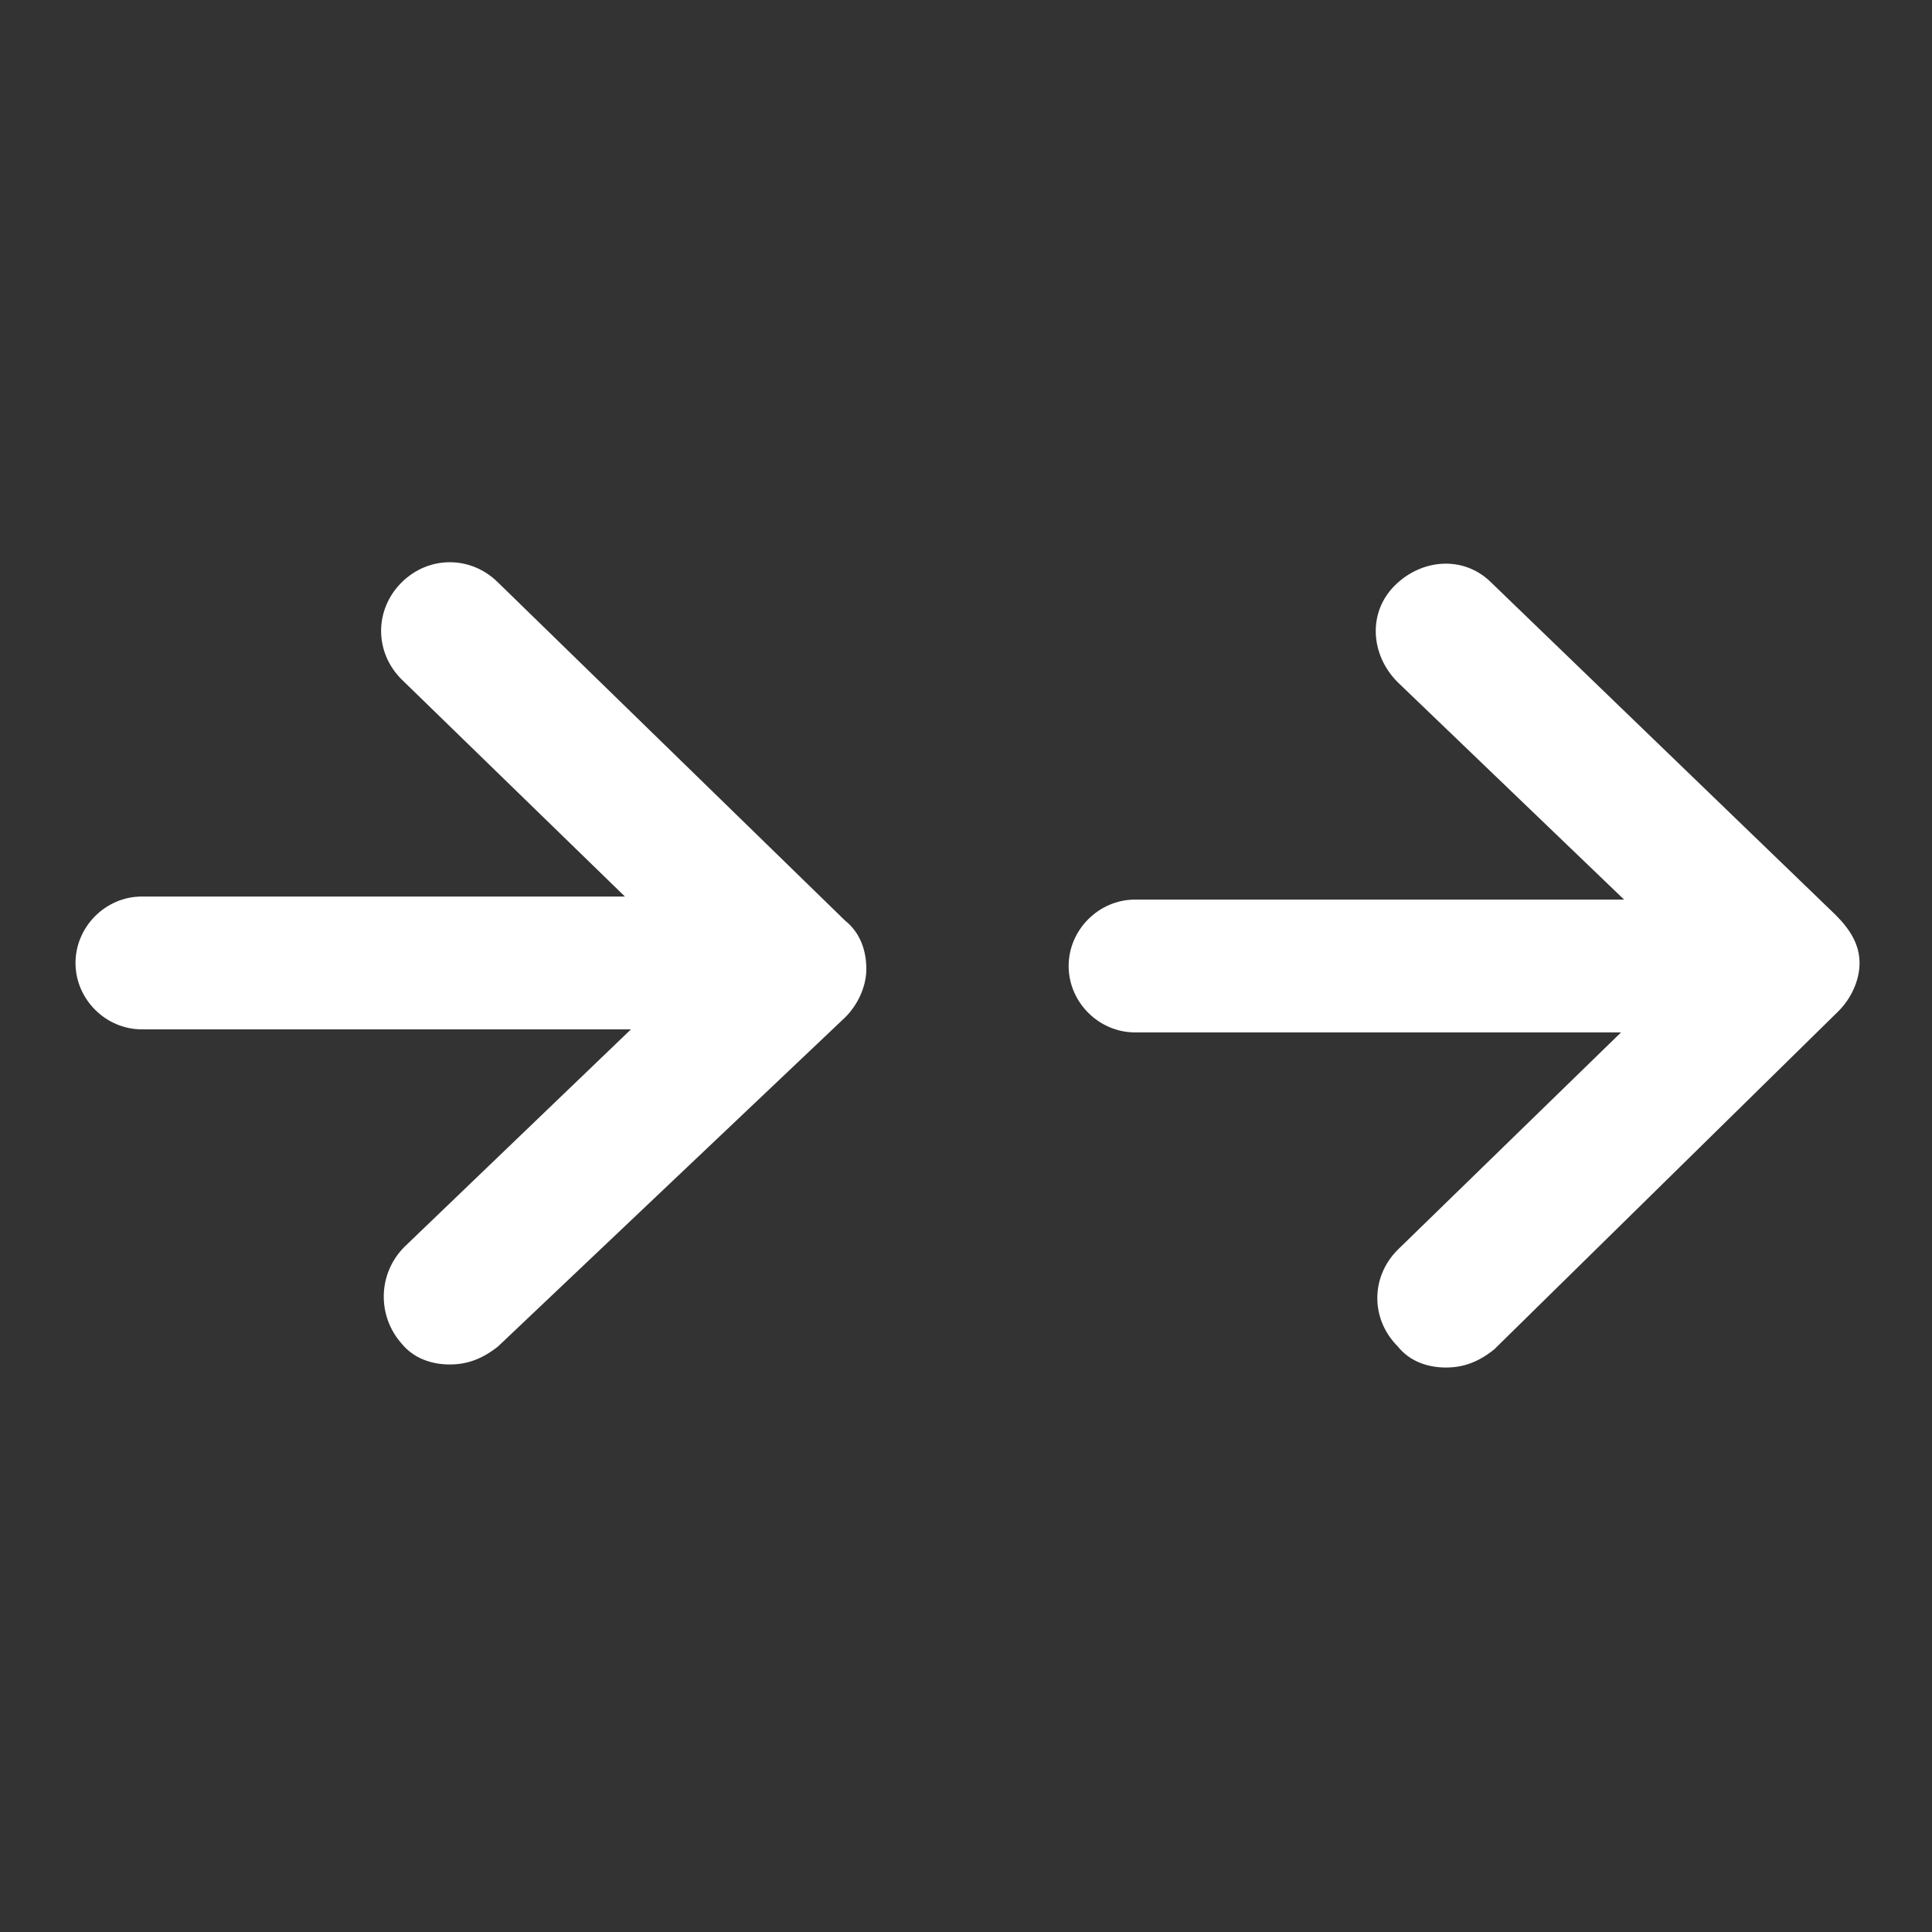
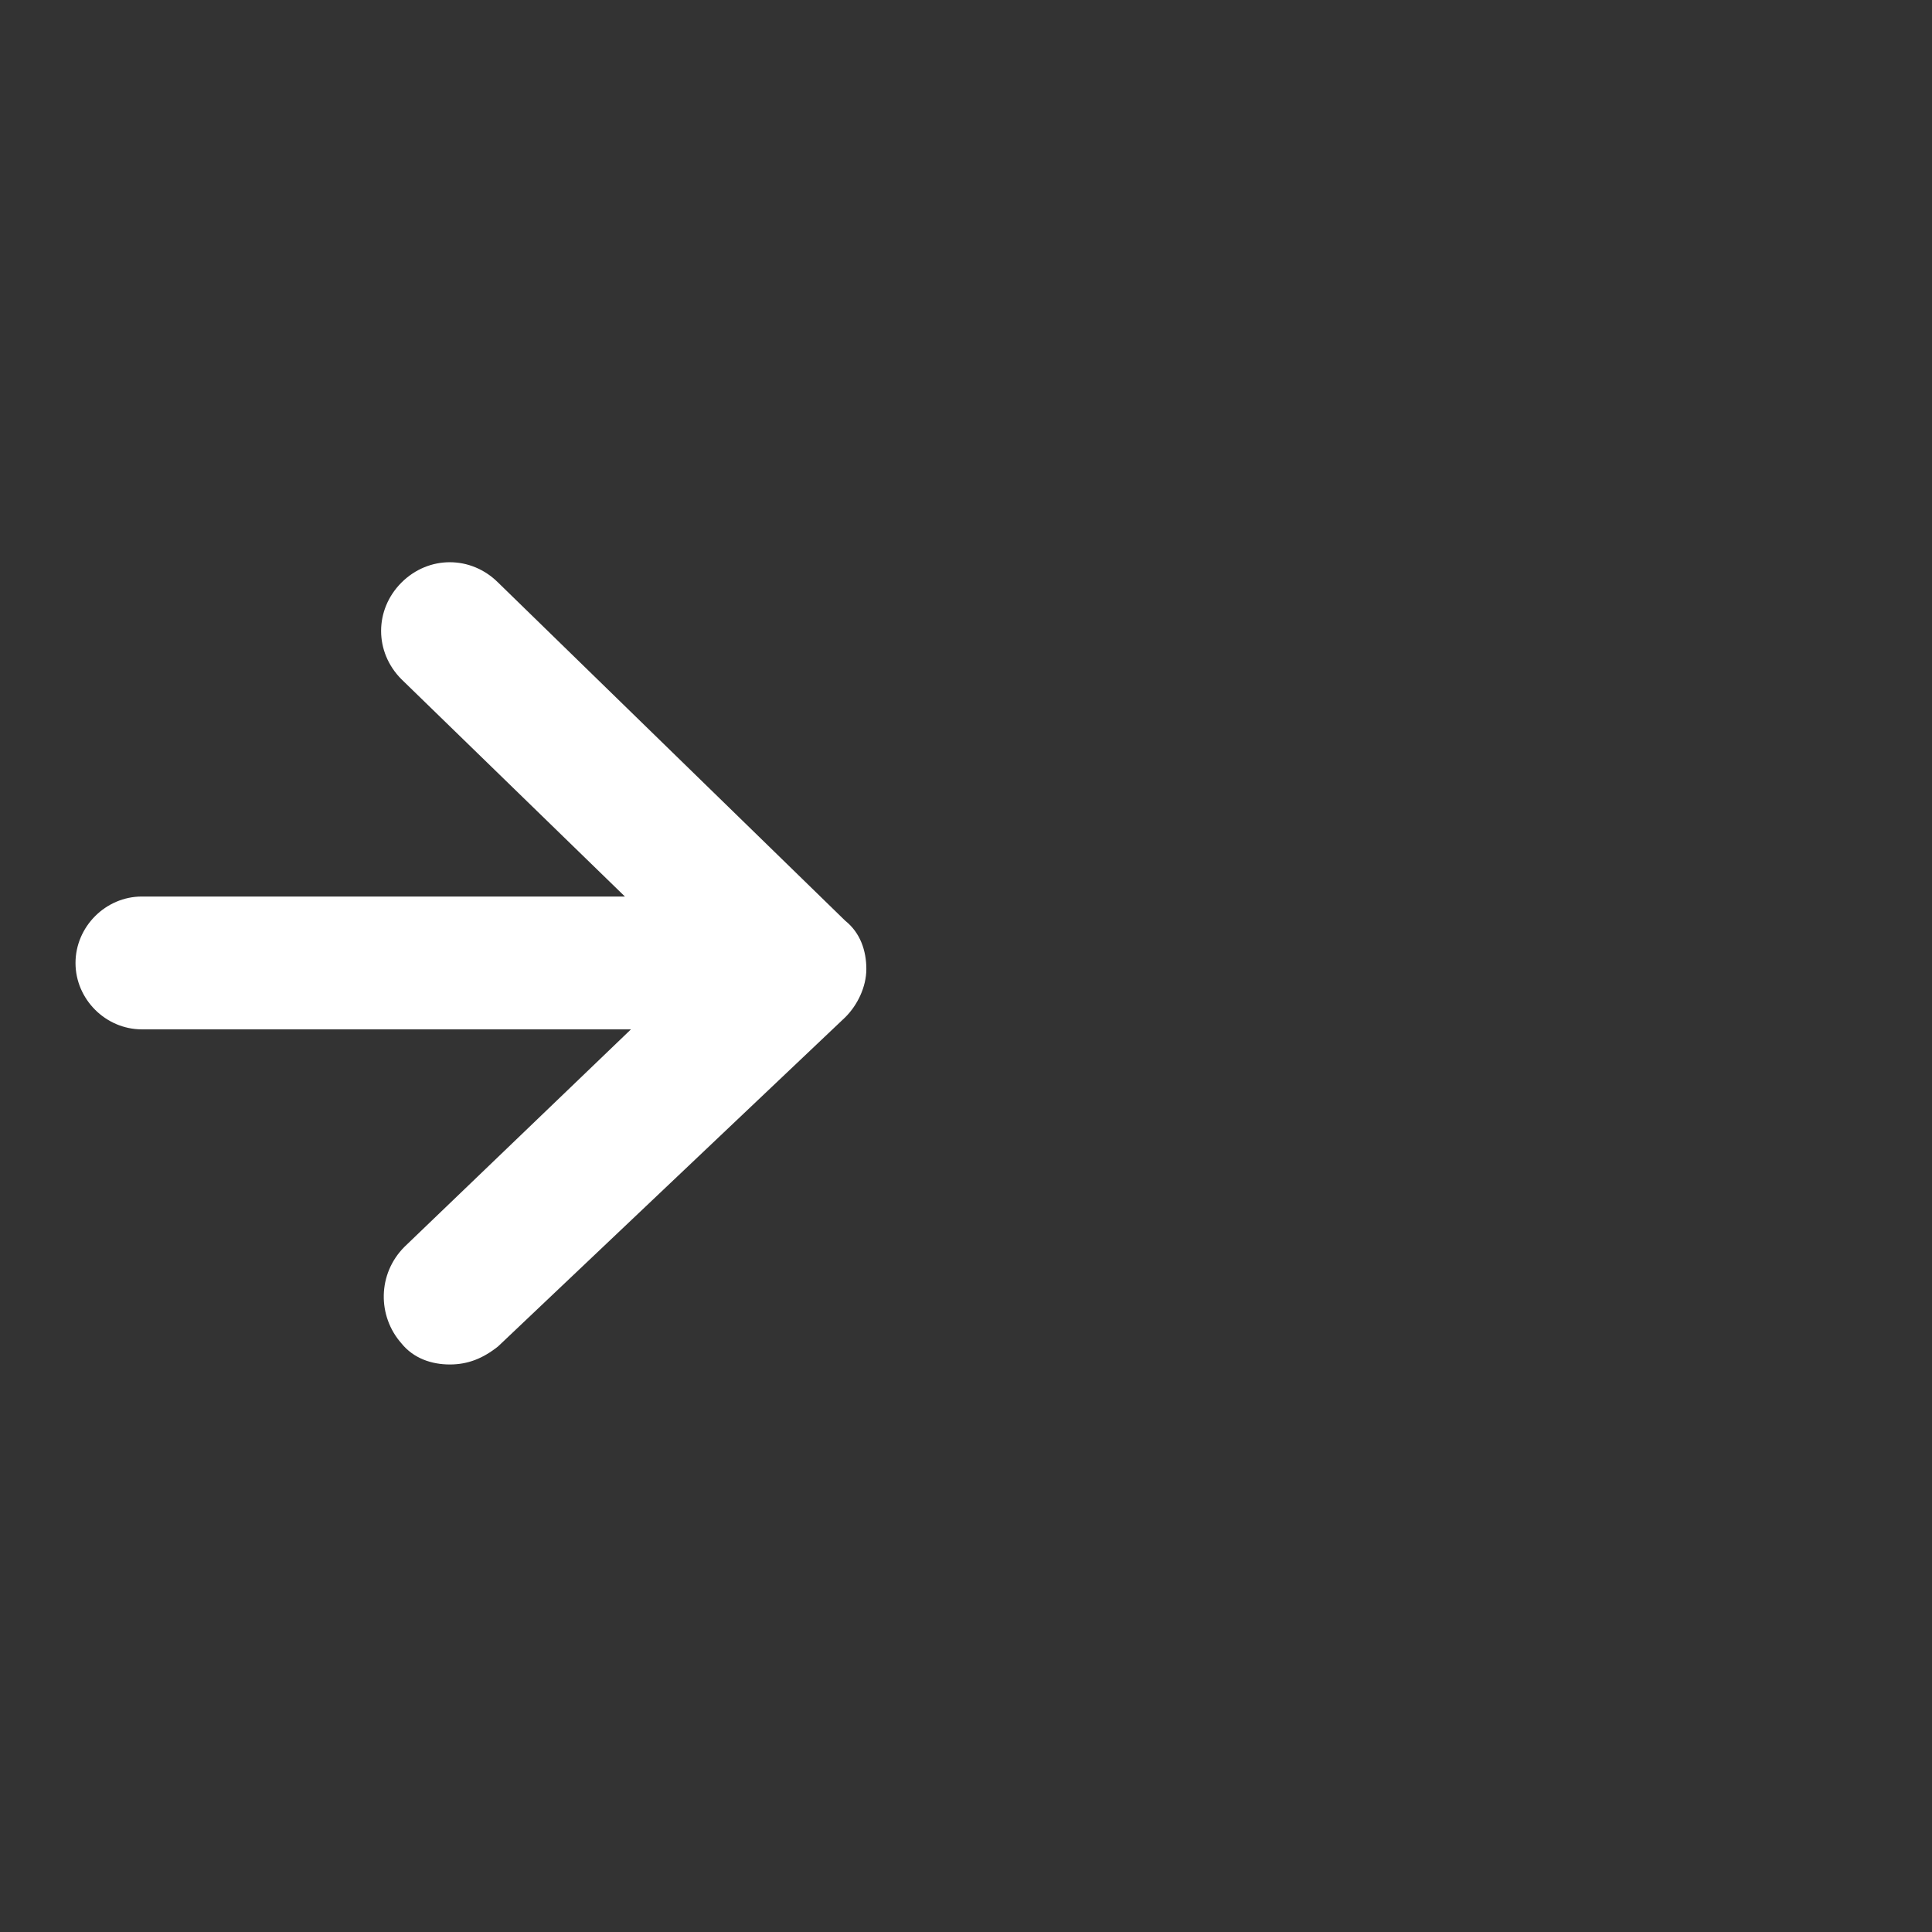
<svg xmlns="http://www.w3.org/2000/svg" width="24" height="24" viewBox="0 0 24 24" fill="none">
  <rect x="0" y="0" width="24" height="24" fill="#333333" stroke="none" />
-   <path d="M22.8 11.363L18.525 7.237C18.188 6.9 17.663 6.937 17.325 7.275C16.988 7.612 17.025 8.137 17.363 8.475L20.175 11.175H14.1C13.65 11.175 13.275 11.55 13.275 12C13.275 12.45 13.65 12.825 14.1 12.825H20.137L17.363 15.525C17.025 15.863 17.025 16.387 17.363 16.725C17.512 16.913 17.738 16.988 17.962 16.988C18.188 16.988 18.375 16.913 18.562 16.762L22.837 12.562C22.988 12.412 23.1 12.188 23.1 11.963C23.1 11.738 22.988 11.55 22.8 11.363Z" fill="white" />
-   <path d="M6.188 7.237C5.85 6.9 5.325 6.9 4.987 7.237C4.65 7.575 4.65 8.1 4.987 8.438L7.763 11.137H1.762C1.312 11.137 0.938 11.512 0.938 11.963C0.938 12.412 1.312 12.787 1.762 12.787H7.838L5.025 15.488C4.688 15.825 4.688 16.35 4.987 16.688C5.138 16.875 5.362 16.95 5.588 16.95C5.812 16.95 6 16.875 6.188 16.725L10.5 12.637C10.65 12.488 10.762 12.262 10.762 12.037C10.762 11.812 10.688 11.588 10.5 11.438L6.188 7.237Z" fill="white" />
+   <path d="M6.188 7.237C5.85 6.9 5.325 6.9 4.987 7.237C4.65 7.575 4.65 8.1 4.987 8.438L7.763 11.137H1.762C1.312 11.137 0.938 11.512 0.938 11.963C0.938 12.412 1.312 12.787 1.762 12.787H7.838L5.025 15.488C4.688 15.825 4.688 16.35 4.987 16.688C5.138 16.875 5.362 16.95 5.588 16.95C5.812 16.95 6 16.875 6.188 16.725L10.5 12.637C10.65 12.488 10.762 12.262 10.762 12.037C10.762 11.812 10.688 11.588 10.5 11.438L6.188 7.237" fill="white" />
</svg>